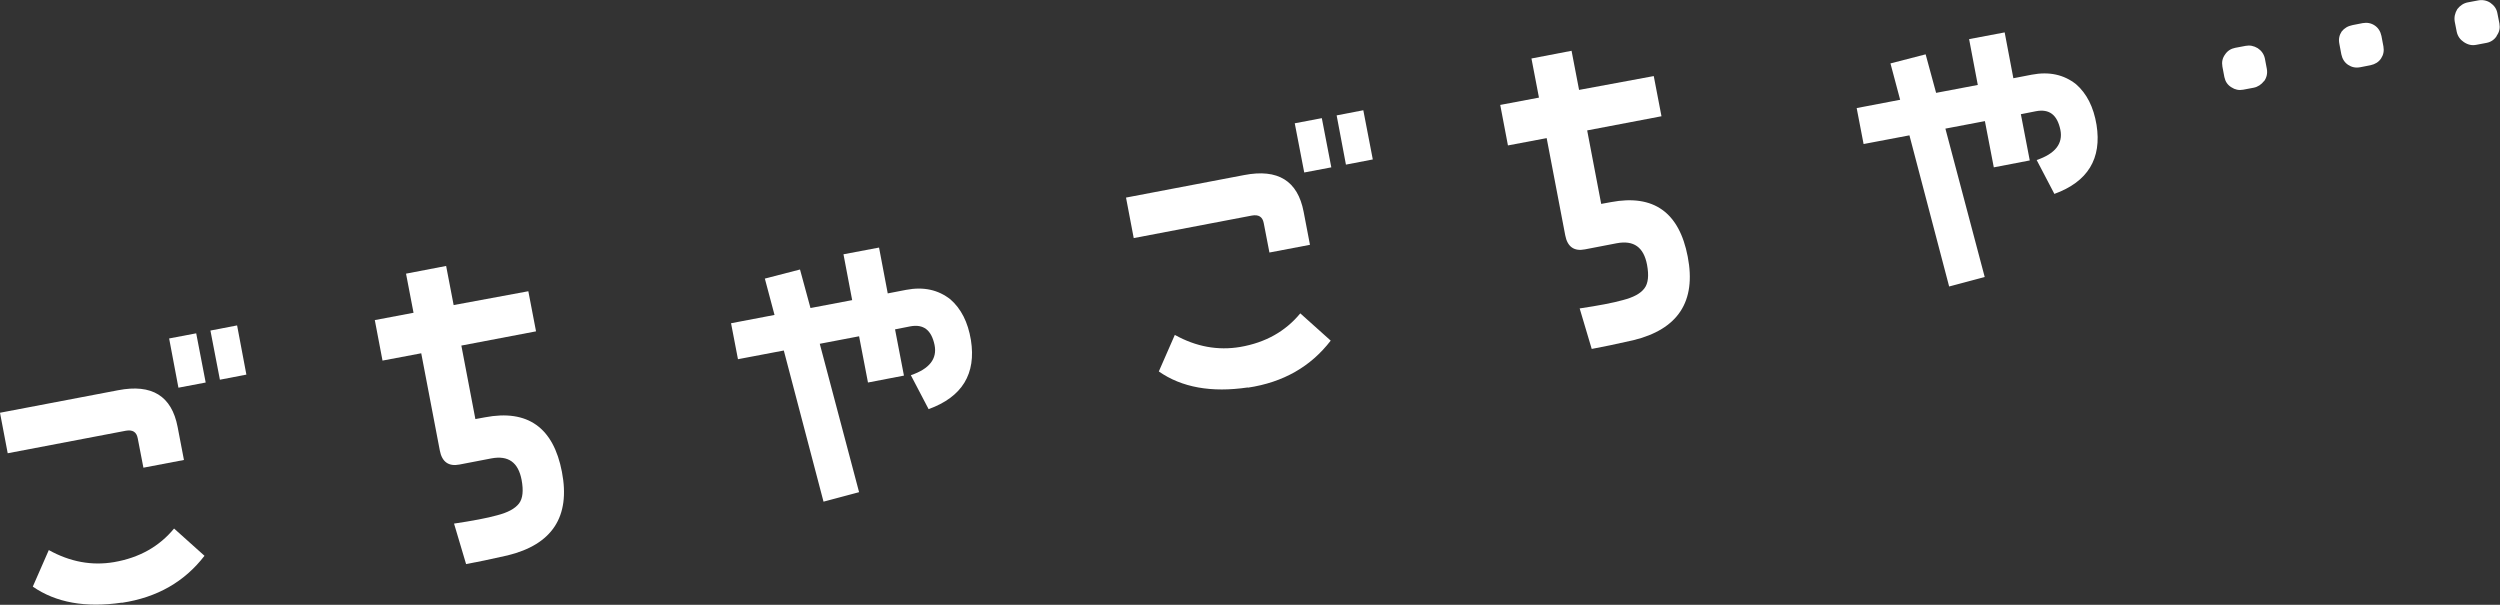
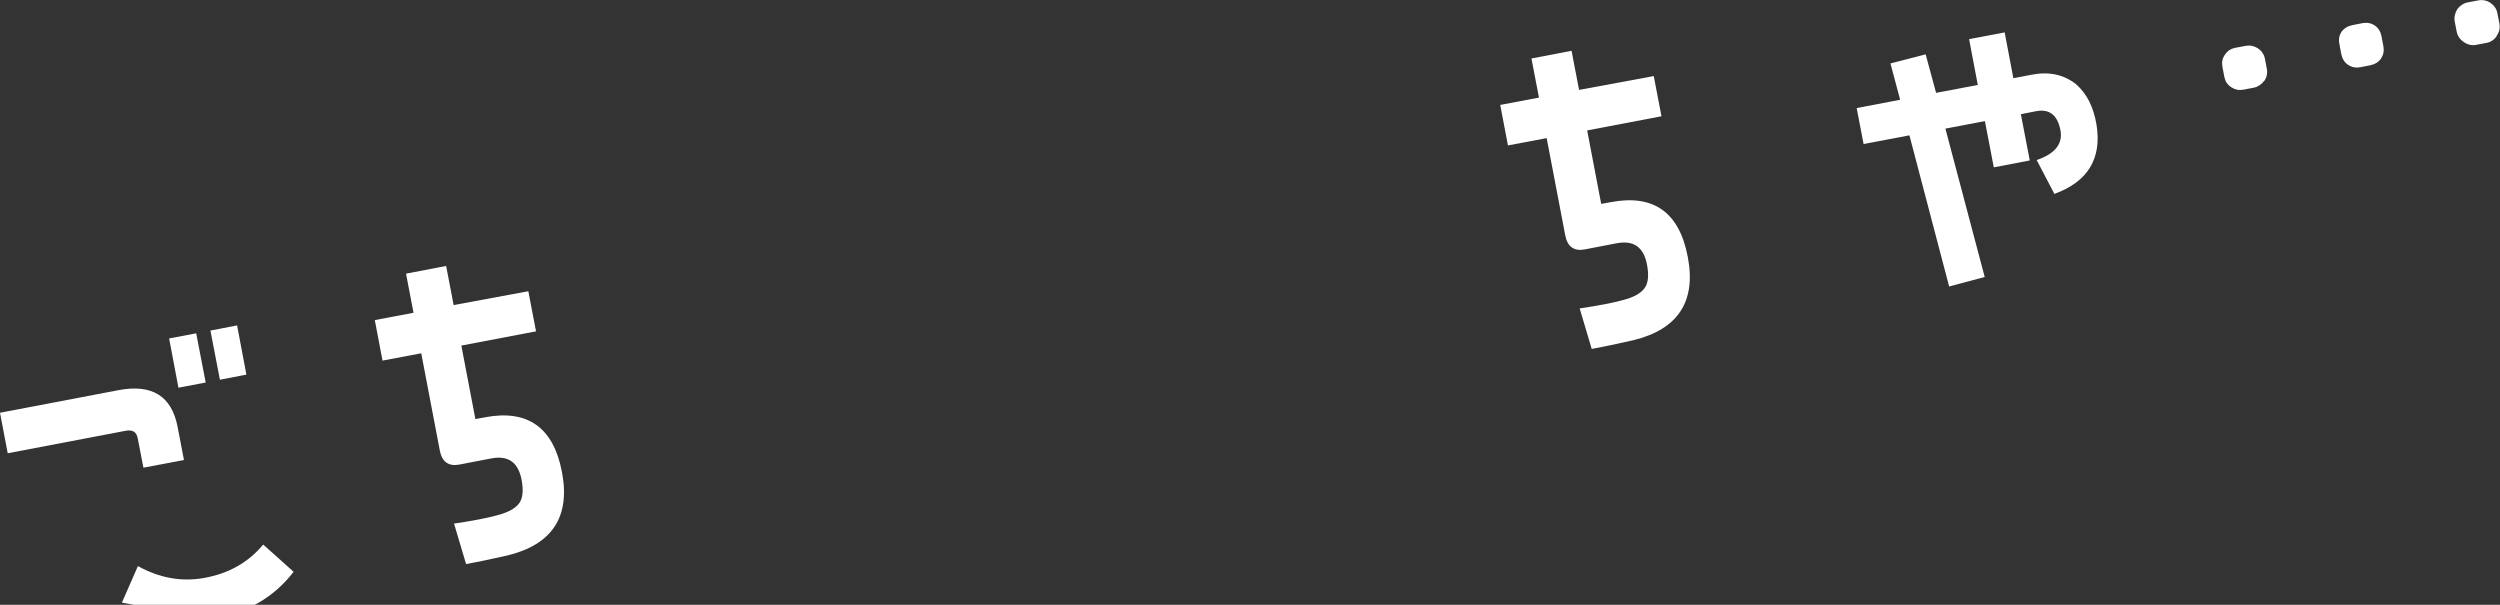
<svg xmlns="http://www.w3.org/2000/svg" id="_レイヤー_2" data-name="レイヤー 2" viewBox="0 0 126.53 30.61">
  <rect x="0" y="0" width="126.53" height="30.61" fill="#333333" stroke="none" />
  <defs>
    <style>
      .cls-1 {
        fill: #fff;
      }
    </style>
  </defs>
  <g id="_背景" data-name="背景">
    <g>
-       <path class="cls-1" d="M7.26,23.68l-.29-1.5c-.06-.32-.26-.44-.6-.38l-5.98,1.14-.39-2.05,5.98-1.14c1.71-.33,2.71.29,3.01,1.86l.32,1.67-2.05.39ZM6.17,30.5c-1.84.27-3.34,0-4.51-.81l.81-1.85c1.08.6,2.18.8,3.3.61,1.28-.22,2.29-.79,3.04-1.7l1.54,1.38c-1.01,1.31-2.39,2.11-4.19,2.38ZM9.03,19.62l-.47-2.49,1.37-.26.48,2.49-1.37.26ZM11.13,19.22l-.48-2.49,1.35-.26.47,2.49-1.35.26Z" />
+       <path class="cls-1" d="M7.26,23.68l-.29-1.5c-.06-.32-.26-.44-.6-.38l-5.98,1.14-.39-2.05,5.98-1.14c1.71-.33,2.71.29,3.01,1.86l.32,1.67-2.05.39ZM6.17,30.5l.81-1.85c1.08.6,2.18.8,3.3.61,1.28-.22,2.29-.79,3.04-1.7l1.54,1.38c-1.01,1.31-2.39,2.11-4.19,2.38ZM9.03,19.62l-.47-2.49,1.37-.26.48,2.49-1.37.26ZM11.13,19.22l-.48-2.49,1.35-.26.47,2.49-1.35.26Z" />
      <path class="cls-1" d="M27.13,16.77l-3.78.72.71,3.72.49-.09c2.16-.41,3.46.52,3.89,2.76.44,2.28-.5,3.68-2.75,4.23-.87.2-1.57.34-2.1.44l-.61-2.05c.94-.14,1.68-.28,2.18-.42.54-.14.9-.33,1.11-.6.19-.25.23-.65.13-1.19-.17-.89-.67-1.25-1.53-1.09l-1.61.31c-.55.11-.89-.13-1-.71l-.94-4.92-1.96.37-.39-2.05,1.96-.37-.38-1.98,2.03-.39.38,1.98,3.78-.7.39,2.03Z" />
-       <path class="cls-1" d="M47,20.71l-.9-1.72c.94-.32,1.34-.83,1.2-1.53-.16-.76-.56-1.07-1.24-.94l-.76.15.45,2.34-1.82.35-.45-2.34-1.99.38,1.99,7.51-1.8.48-2.01-7.65-2.32.44-.35-1.82,2.2-.42-.49-1.84,1.78-.46.53,1.95,2.11-.4-.44-2.32,1.8-.34.44,2.32.93-.18c.89-.17,1.63,0,2.24.48.54.47.89,1.15,1.04,2.06.27,1.7-.43,2.88-2.15,3.5Z" />
-       <path class="cls-1" d="M64.25,12.79l-.29-1.5c-.06-.32-.26-.44-.6-.38l-5.98,1.14-.39-2.05,5.98-1.14c1.71-.33,2.71.29,3.01,1.86l.32,1.67-2.05.39ZM63.15,19.61c-1.84.27-3.34,0-4.5-.81l.81-1.85c1.08.6,2.18.8,3.31.61,1.28-.22,2.29-.79,3.04-1.7l1.54,1.38c-1.01,1.31-2.39,2.11-4.19,2.38ZM66.01,8.73l-.48-2.49,1.37-.26.48,2.49-1.37.26ZM68.12,8.33l-.47-2.49,1.35-.26.48,2.49-1.35.26Z" />
      <path class="cls-1" d="M84.11,5.88l-3.78.72.71,3.72.49-.09c2.17-.41,3.46.52,3.89,2.76.44,2.28-.5,3.68-2.76,4.23-.87.2-1.57.34-2.1.44l-.61-2.05c.94-.14,1.68-.28,2.18-.42.54-.14.9-.33,1.1-.6.19-.25.23-.65.13-1.19-.17-.89-.67-1.25-1.53-1.09l-1.61.31c-.55.11-.89-.13-1-.71l-.94-4.92-1.96.37-.39-2.05,1.96-.37-.38-1.98,2.03-.39.38,1.98,3.78-.7.39,2.03Z" />
      <path class="cls-1" d="M103.98,9.82l-.9-1.72c.94-.32,1.34-.83,1.2-1.53-.16-.76-.56-1.07-1.24-.94l-.76.15.45,2.34-1.82.35-.45-2.34-2,.38,1.99,7.51-1.8.48-2.01-7.65-2.32.44-.35-1.82,2.2-.42-.49-1.84,1.78-.46.53,1.95,2.11-.4-.44-2.32,1.8-.34.44,2.32.93-.18c.89-.17,1.63,0,2.24.48.54.47.89,1.15,1.04,2.06.27,1.7-.43,2.88-2.15,3.5Z" />
      <path class="cls-1" d="M114.59,4.1c-.14.18-.32.3-.53.34l-.53.1c-.21.04-.41,0-.59-.12-.2-.12-.31-.29-.36-.52l-.1-.53c-.04-.23,0-.43.14-.62.12-.18.3-.29.51-.33l.53-.1c.21-.04.41,0,.61.12.18.12.31.29.36.52l.1.53c.04.23-.01.44-.14.62ZM120.51,2.96c-.12.18-.3.29-.53.34l-.51.1c-.25.05-.45,0-.63-.12-.18-.12-.29-.3-.34-.53l-.1-.53c-.05-.25,0-.45.12-.63.13-.16.3-.27.55-.32l.51-.1c.23-.04.43,0,.61.12.18.12.29.3.34.53l.1.53c.04.23,0,.43-.12.61ZM126.37,1.81c-.12.2-.31.32-.52.36l-.53.1c-.21.04-.41,0-.62-.14-.18-.12-.31-.29-.36-.52l-.1-.51c-.04-.23.01-.44.13-.64.14-.18.32-.3.53-.34l.53-.1c.21-.04.43,0,.61.12.2.14.32.31.36.54l.1.51c.04.23,0,.43-.14.62Z" />
    </g>
  </g>
</svg>